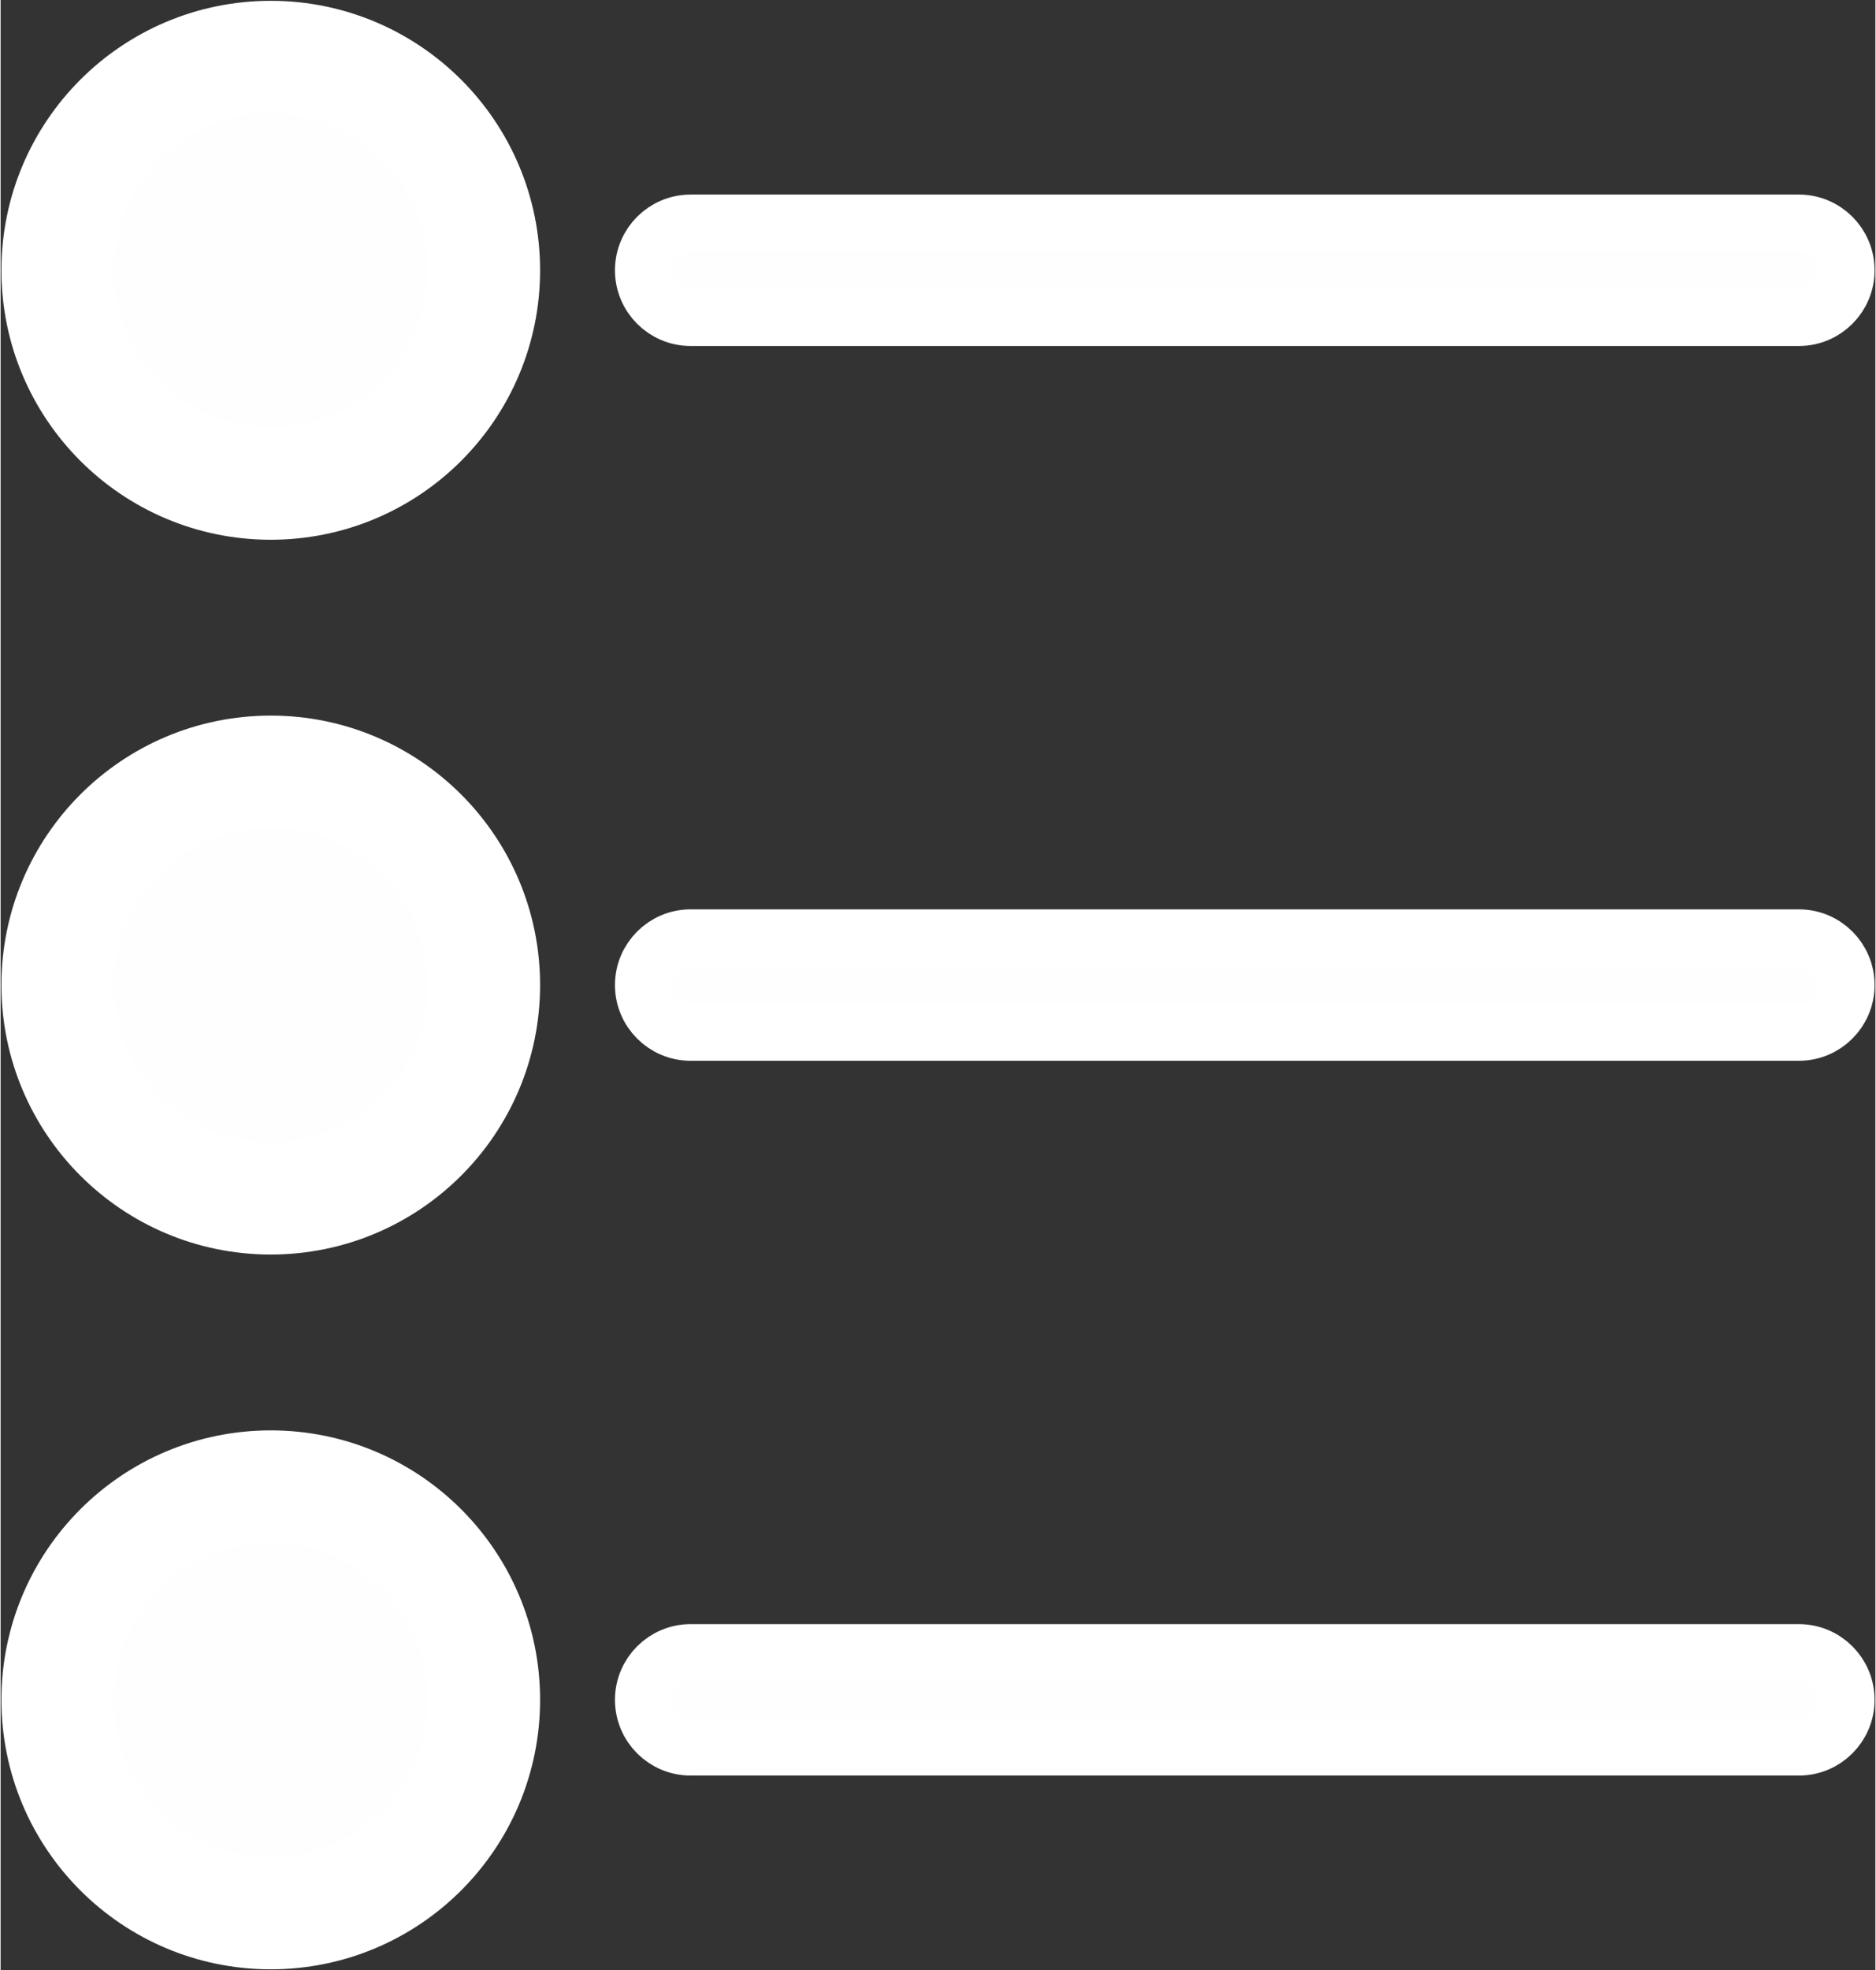
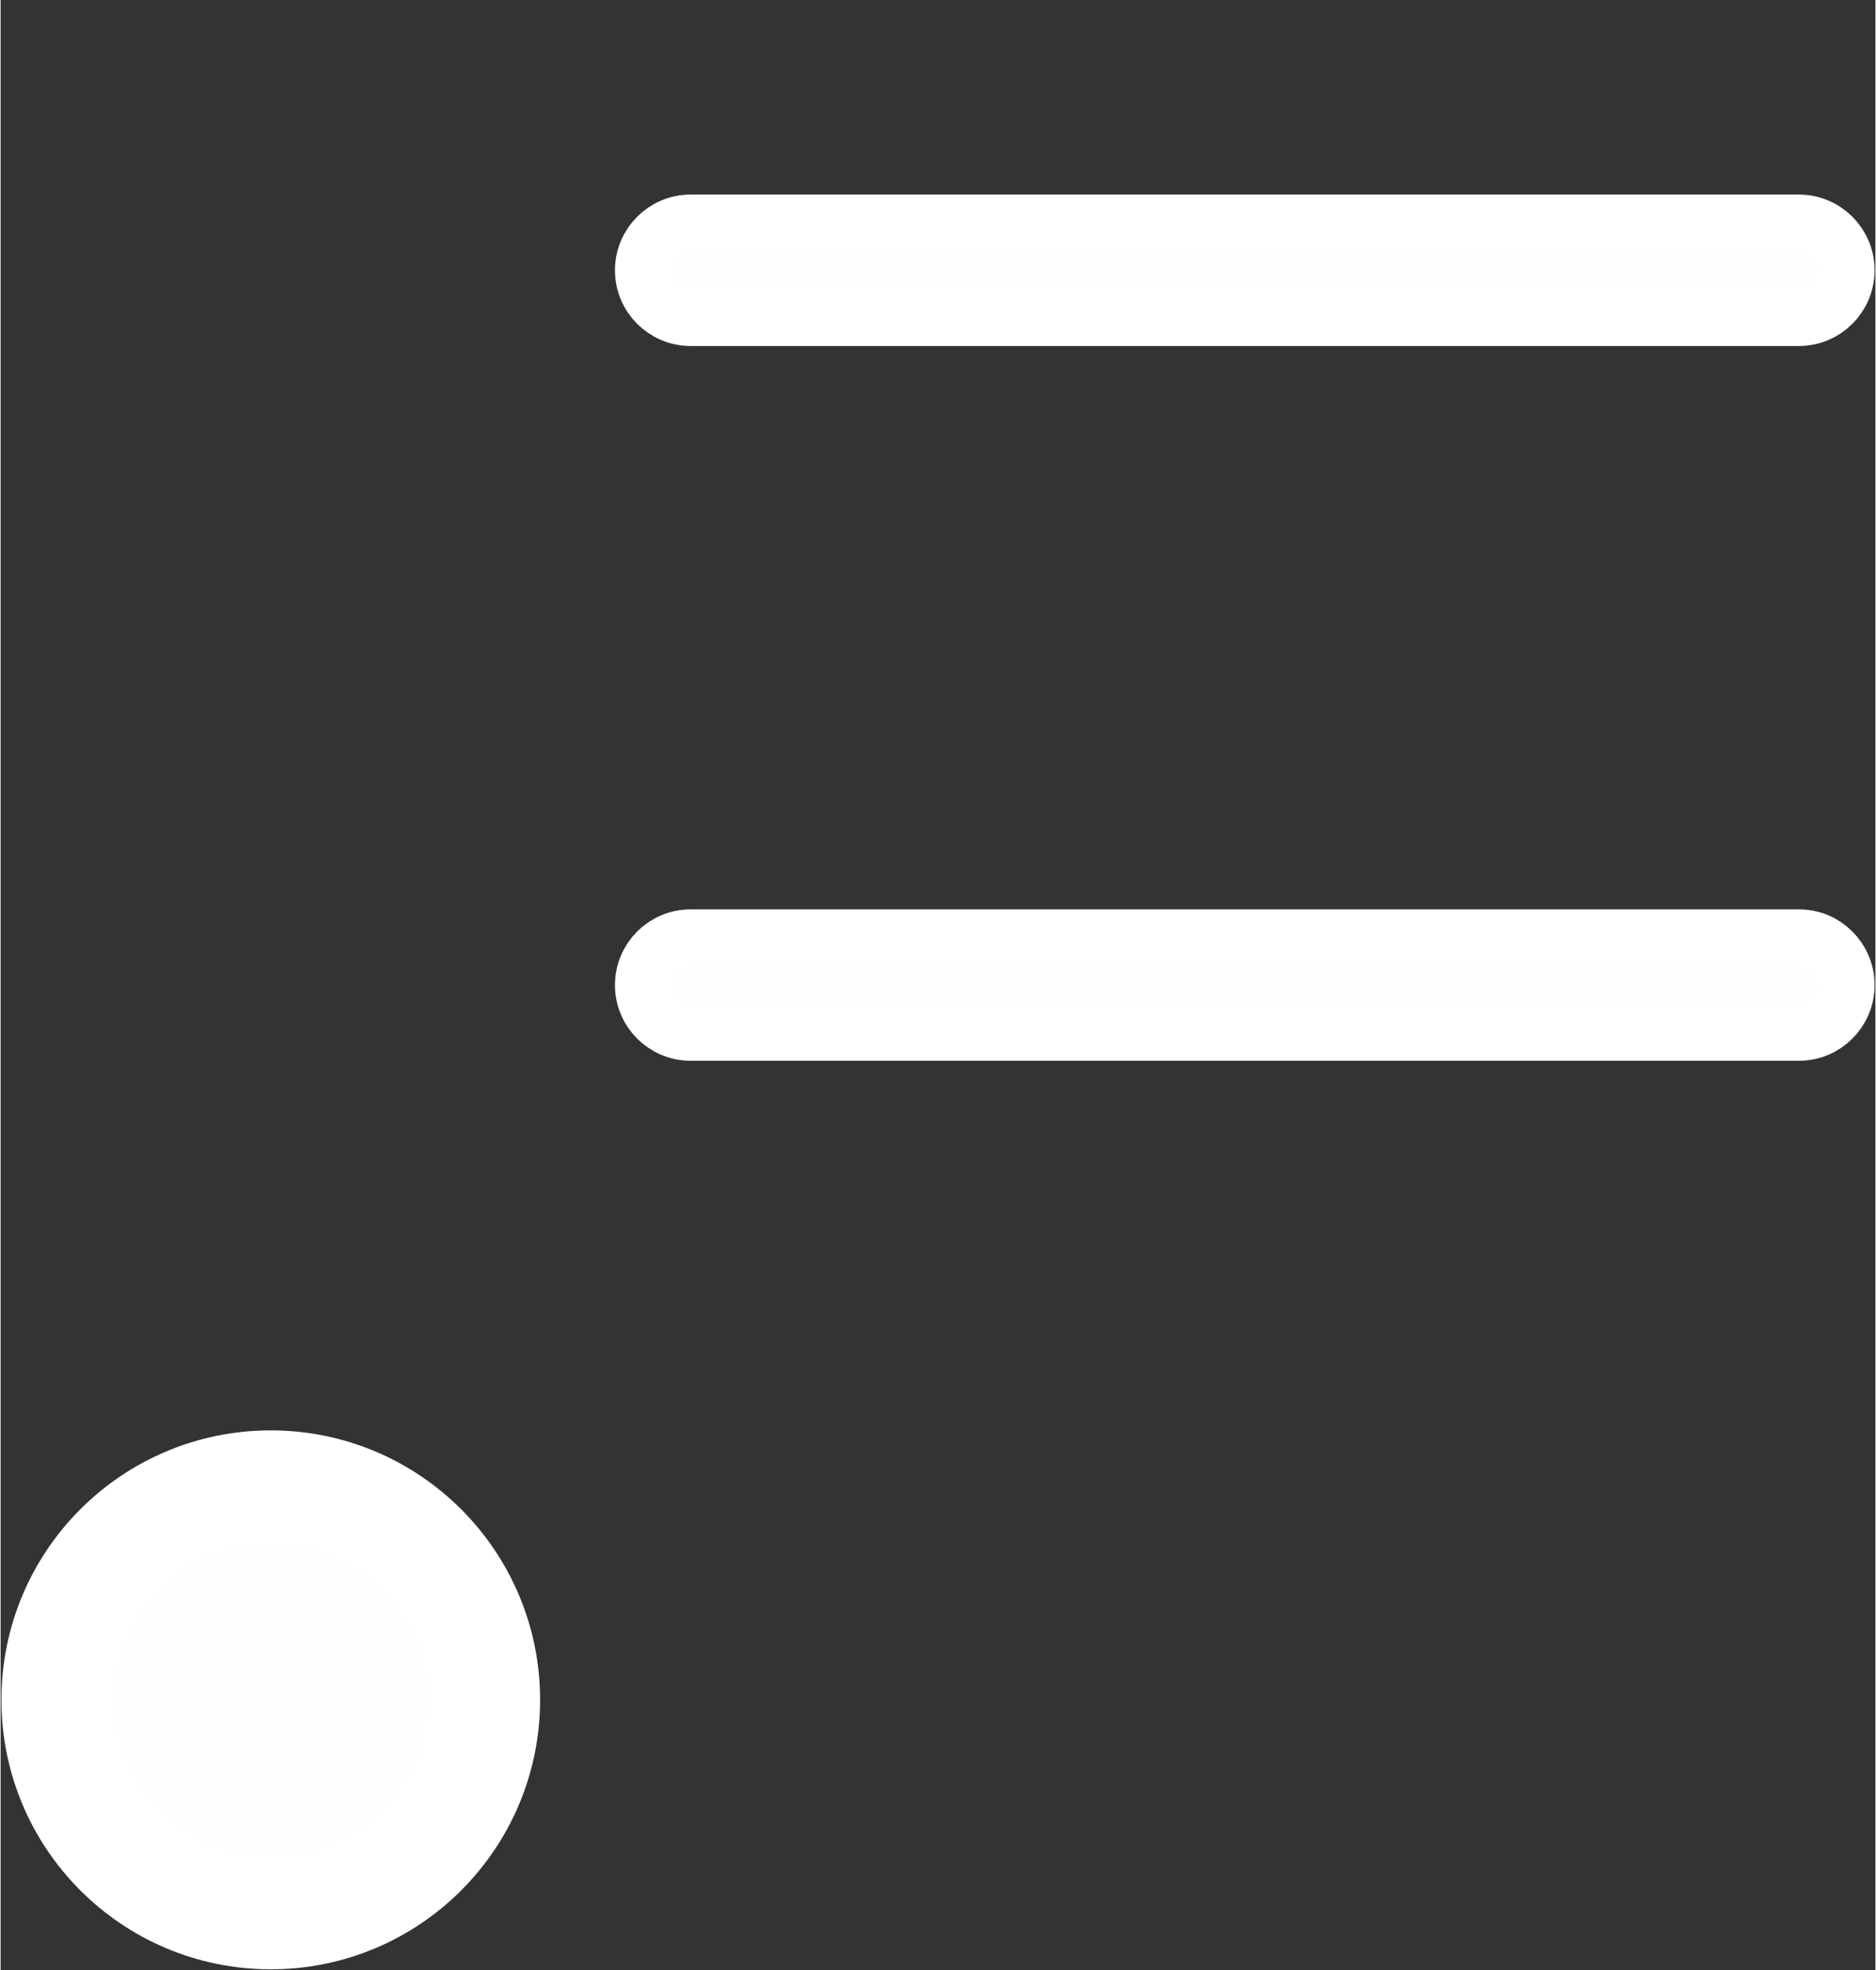
<svg xmlns="http://www.w3.org/2000/svg" xml:space="preserve" width="8.315mm" height="8.728mm" version="1.1" style="shape-rendering:geometricPrecision; text-rendering:geometricPrecision; image-rendering:optimizeQuality; fill-rule:evenodd; clip-rule:evenodd" viewBox="0 0 1152 1210">
  <rect x="0" y="0" width="1152" height="1210" fill="#333333" stroke="none" />
  <defs>
    <style type="text/css">
   
    .str1 {stroke:white;stroke-width:69;stroke-miterlimit:22.926}
    .str0 {stroke:white;stroke-width:35;stroke-miterlimit:22.926}
    .fil0 {fill:#FEFEFE}
   
  </style>
  </defs>
  <g id="Слой_x0020_1">
    <g id="_2437468944432">
      <path class="fil0 str0" d="M424 634l681 0c16,0 29,-13 29,-29 0,-16 -13,-29 -29,-29l-681 0c-16,0 -29,13 -29,29 0,16 13,29 29,29zm0 0z" />
      <path class="fil0 str0" d="M424 195l681 0c16,0 29,-13 29,-29 0,-16 -13,-29 -29,-29l-681 0c-16,0 -29,13 -29,29 0,16 13,29 29,29l0 0zm0 0z" />
-       <path class="fil0 str0" d="M424 1073l681 0c16,0 29,-13 29,-29 0,-16 -13,-29 -29,-29l-681 0c-16,0 -29,13 -29,29 0,16 13,29 29,29l0 0zm0 0z" />
-       <circle class="fil0 str1" cx="166" cy="166" r="131" />
-       <circle class="fil0 str1" cx="166" cy="605" r="131" />
      <circle class="fil0 str1" cx="166" cy="1044" r="131" />
    </g>
  </g>
</svg>